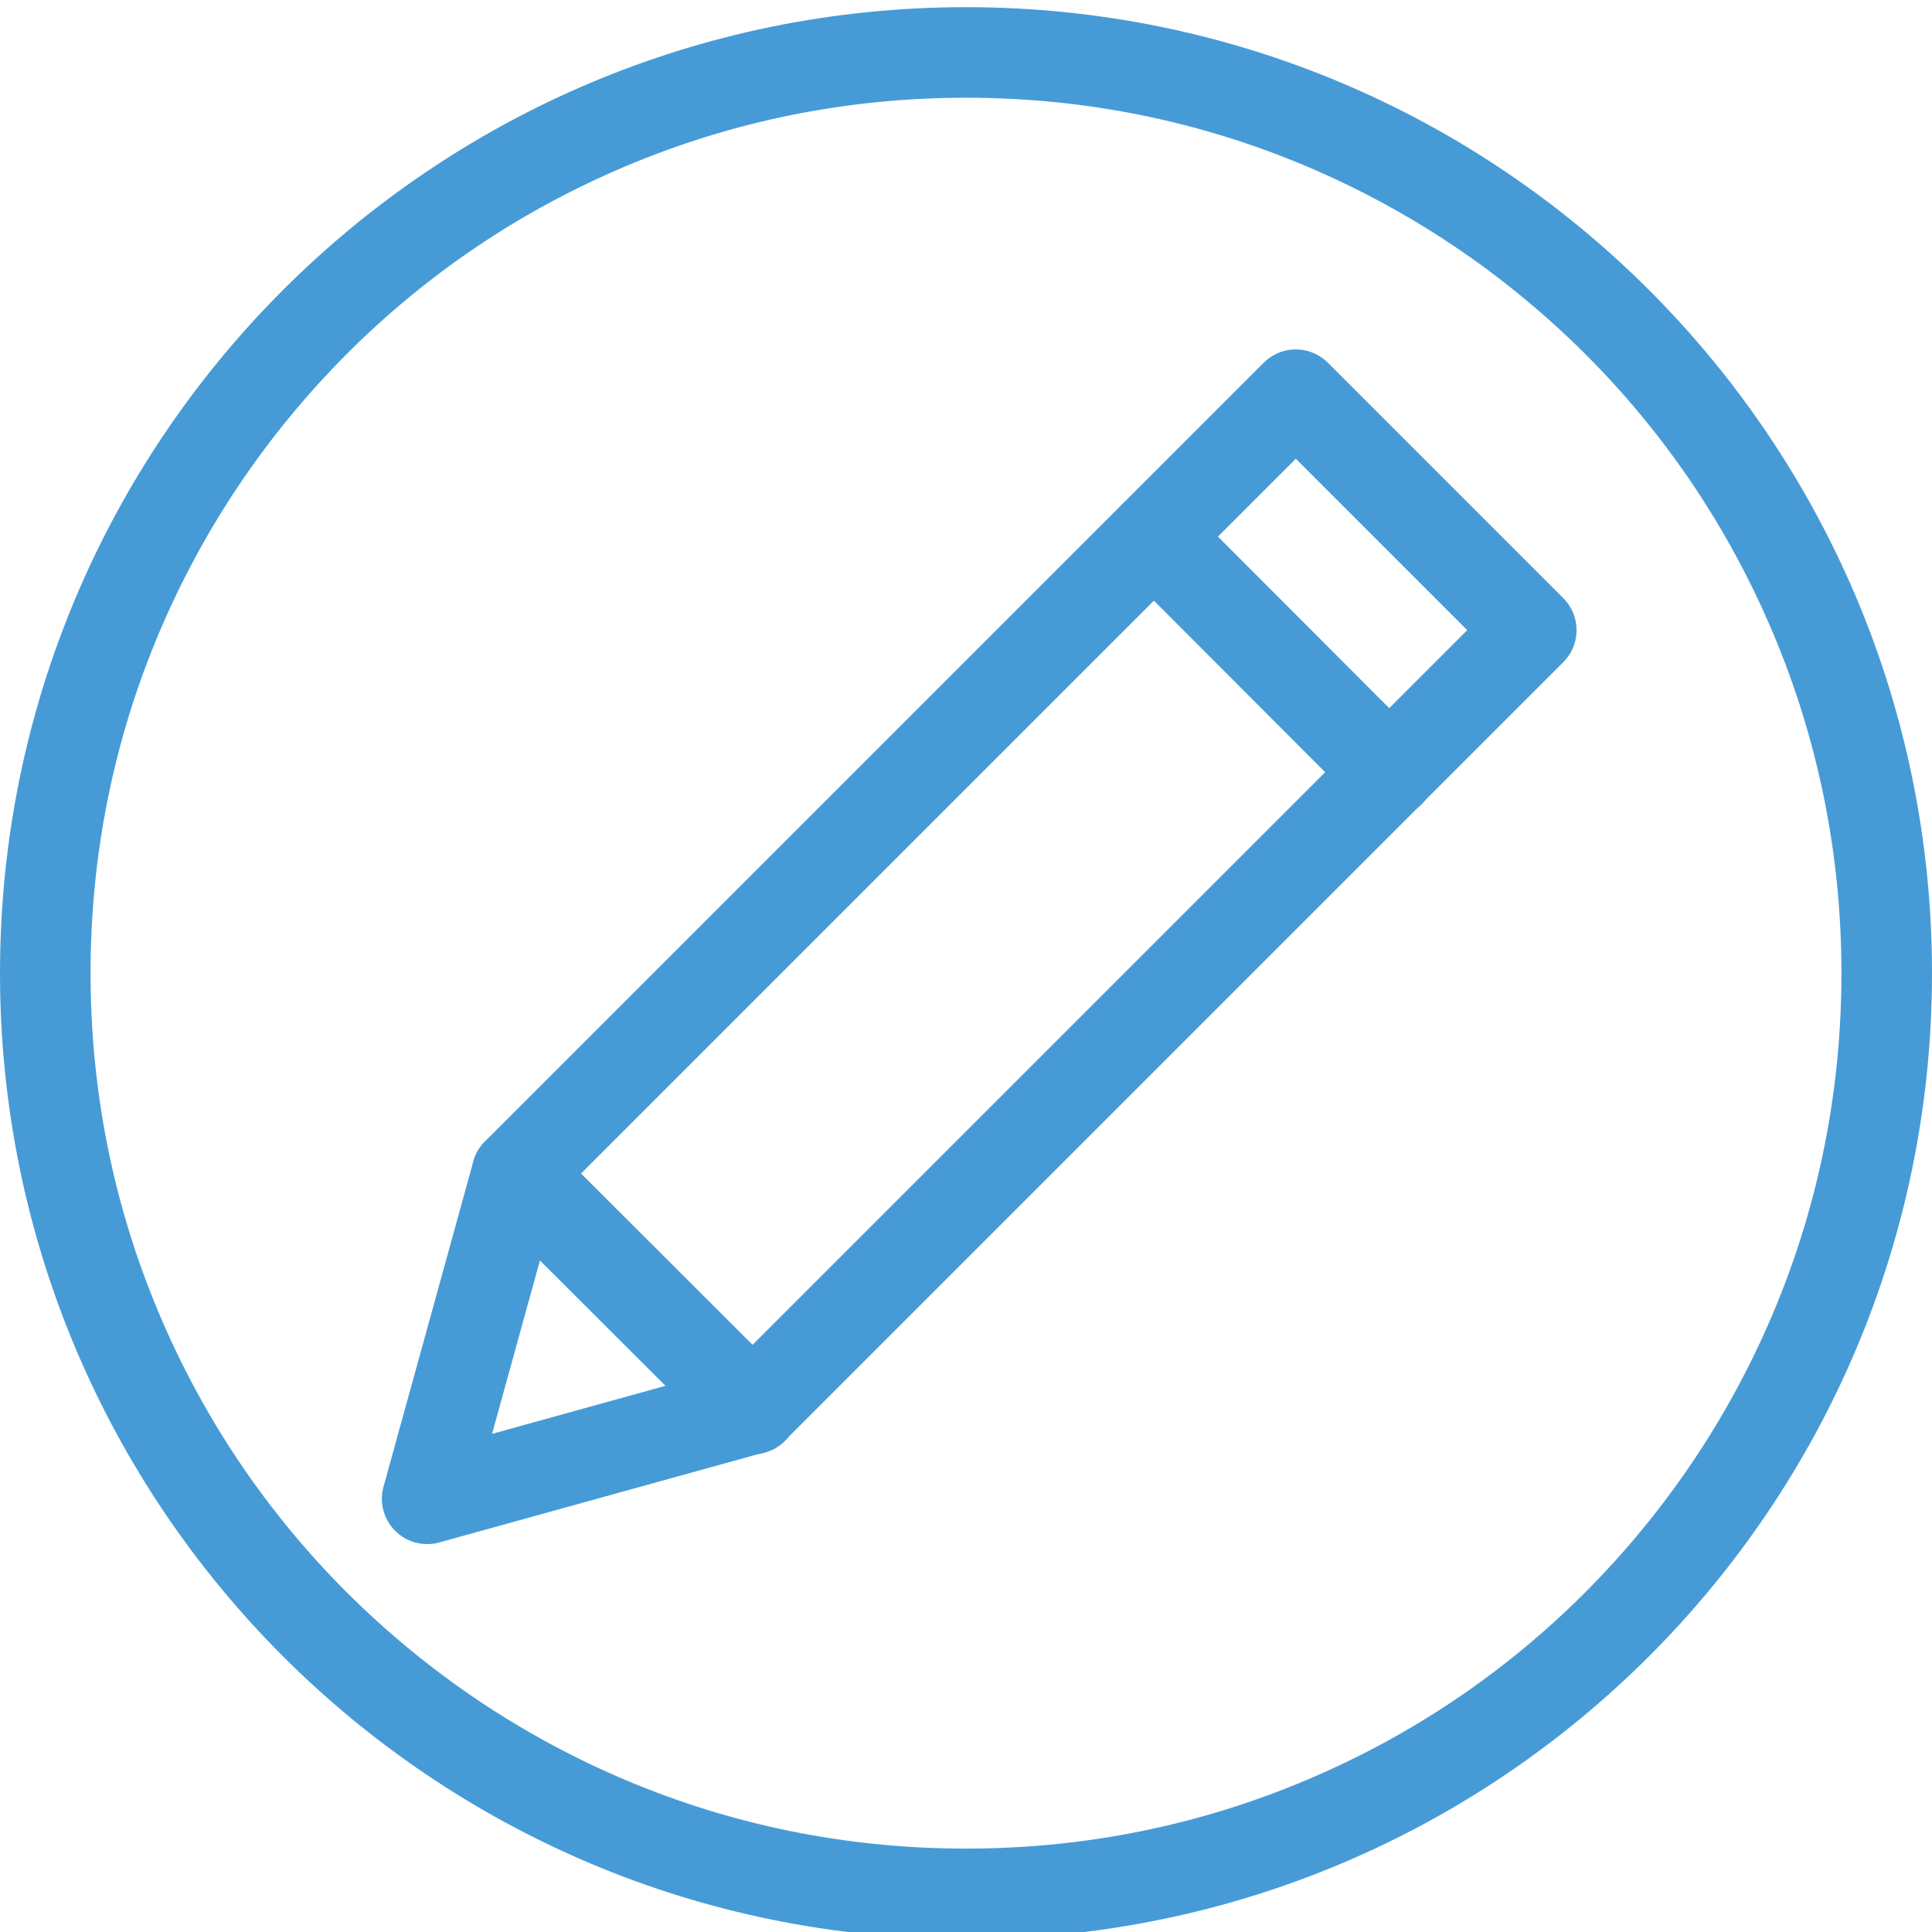
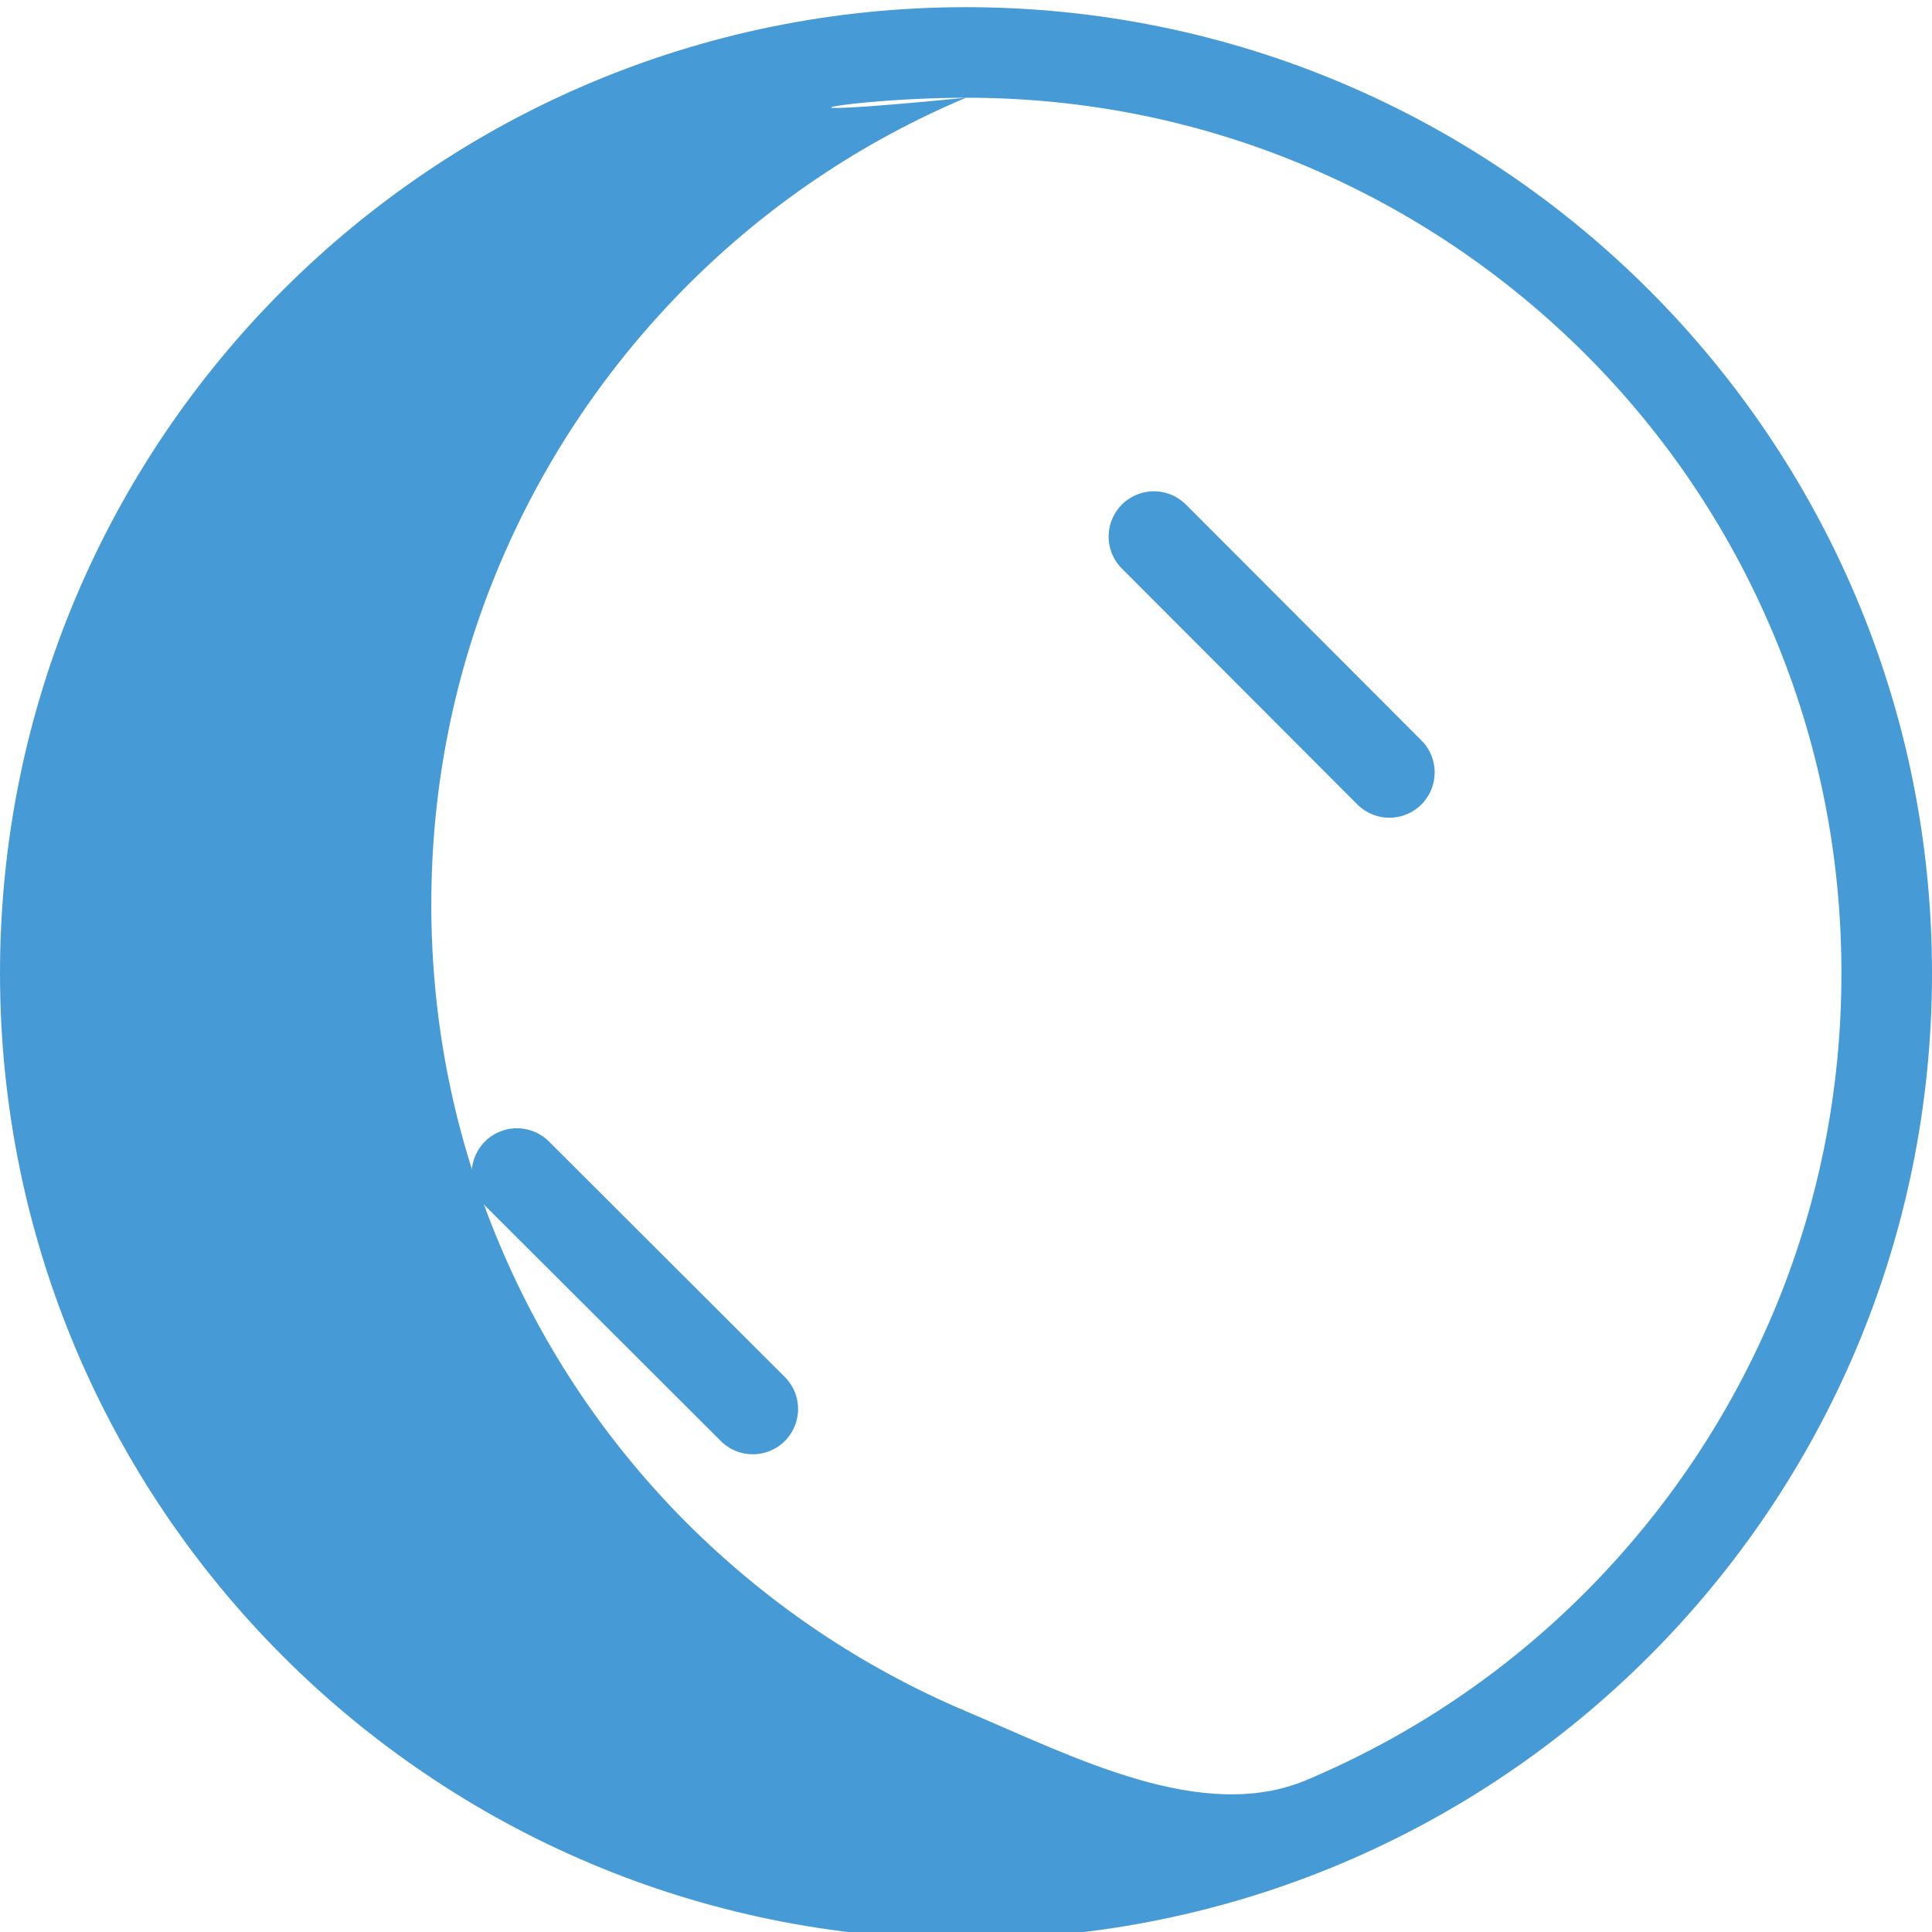
<svg xmlns="http://www.w3.org/2000/svg" version="1.1" id="Capa_1" x="0px" y="0px" viewBox="0 0 512 512" style="enable-background:new 0 0 512 512;" xml:space="preserve">
  <style type="text/css">
	.st0{fill:#469BD6;}
	
		.st1{fill-rule:evenodd;clip-rule:evenodd;fill:none;stroke:#469BD6;stroke-width:24;stroke-linecap:round;stroke-linejoin:round;stroke-miterlimit:10;}
	.st2{fill:none;stroke:#469BD6;stroke-width:24;stroke-linecap:round;stroke-linejoin:round;stroke-miterlimit:10;}
</style>
  <g>
-     <path class="st0" d="M256,25.9c31.3,0,61.7,6.1,90.3,18.2c27.6,11.7,52.4,28.4,73.8,49.7c21.3,21.3,38,46.1,49.7,73.8   c12.1,28.6,18.2,59,18.2,90.3s-6.1,61.7-18.2,90.3c-11.7,27.6-28.4,52.4-49.7,73.8c-21.3,21.3-46.1,38-73.8,49.7   c-28.6,12.1-59,18.2-90.3,18.2s-61.7-6.1-90.3-18.2c-27.6-11.7-52.4-28.4-73.8-49.7c-21.3-21.3-38-46.1-49.7-73.8   c-12.1-28.6-18.2-59-18.2-90.3s6.1-61.7,18.2-90.3c11.7-27.6,28.4-52.4,49.7-73.8c21.3-21.3,46.1-38,73.8-49.7   C194.3,32,224.7,25.9,256,25.9 M256,1.9C114.6,1.9,0,116.5,0,257.9s114.6,256,256,256s256-114.6,256-256S397.4,1.9,256,1.9L256,1.9   z" />
+     <path class="st0" d="M256,25.9c31.3,0,61.7,6.1,90.3,18.2c27.6,11.7,52.4,28.4,73.8,49.7c21.3,21.3,38,46.1,49.7,73.8   c12.1,28.6,18.2,59,18.2,90.3s-6.1,61.7-18.2,90.3c-11.7,27.6-28.4,52.4-49.7,73.8c-21.3,21.3-46.1,38-73.8,49.7   s-61.7-6.1-90.3-18.2c-27.6-11.7-52.4-28.4-73.8-49.7c-21.3-21.3-38-46.1-49.7-73.8   c-12.1-28.6-18.2-59-18.2-90.3s6.1-61.7,18.2-90.3c11.7-27.6,28.4-52.4,49.7-73.8c21.3-21.3,46.1-38,73.8-49.7   C194.3,32,224.7,25.9,256,25.9 M256,1.9C114.6,1.9,0,116.5,0,257.9s114.6,256,256,256s256-114.6,256-256S397.4,1.9,256,1.9L256,1.9   z" />
  </g>
-   <polygon class="st1" points="137,311 343.4,104.6 405.8,167 199.5,373.3 113.2,397.2 " />
  <line class="st2" x1="305.8" y1="142.2" x2="368.2" y2="204.7" />
  <line class="st2" x1="137" y1="311" x2="199.5" y2="373.4" />
</svg>